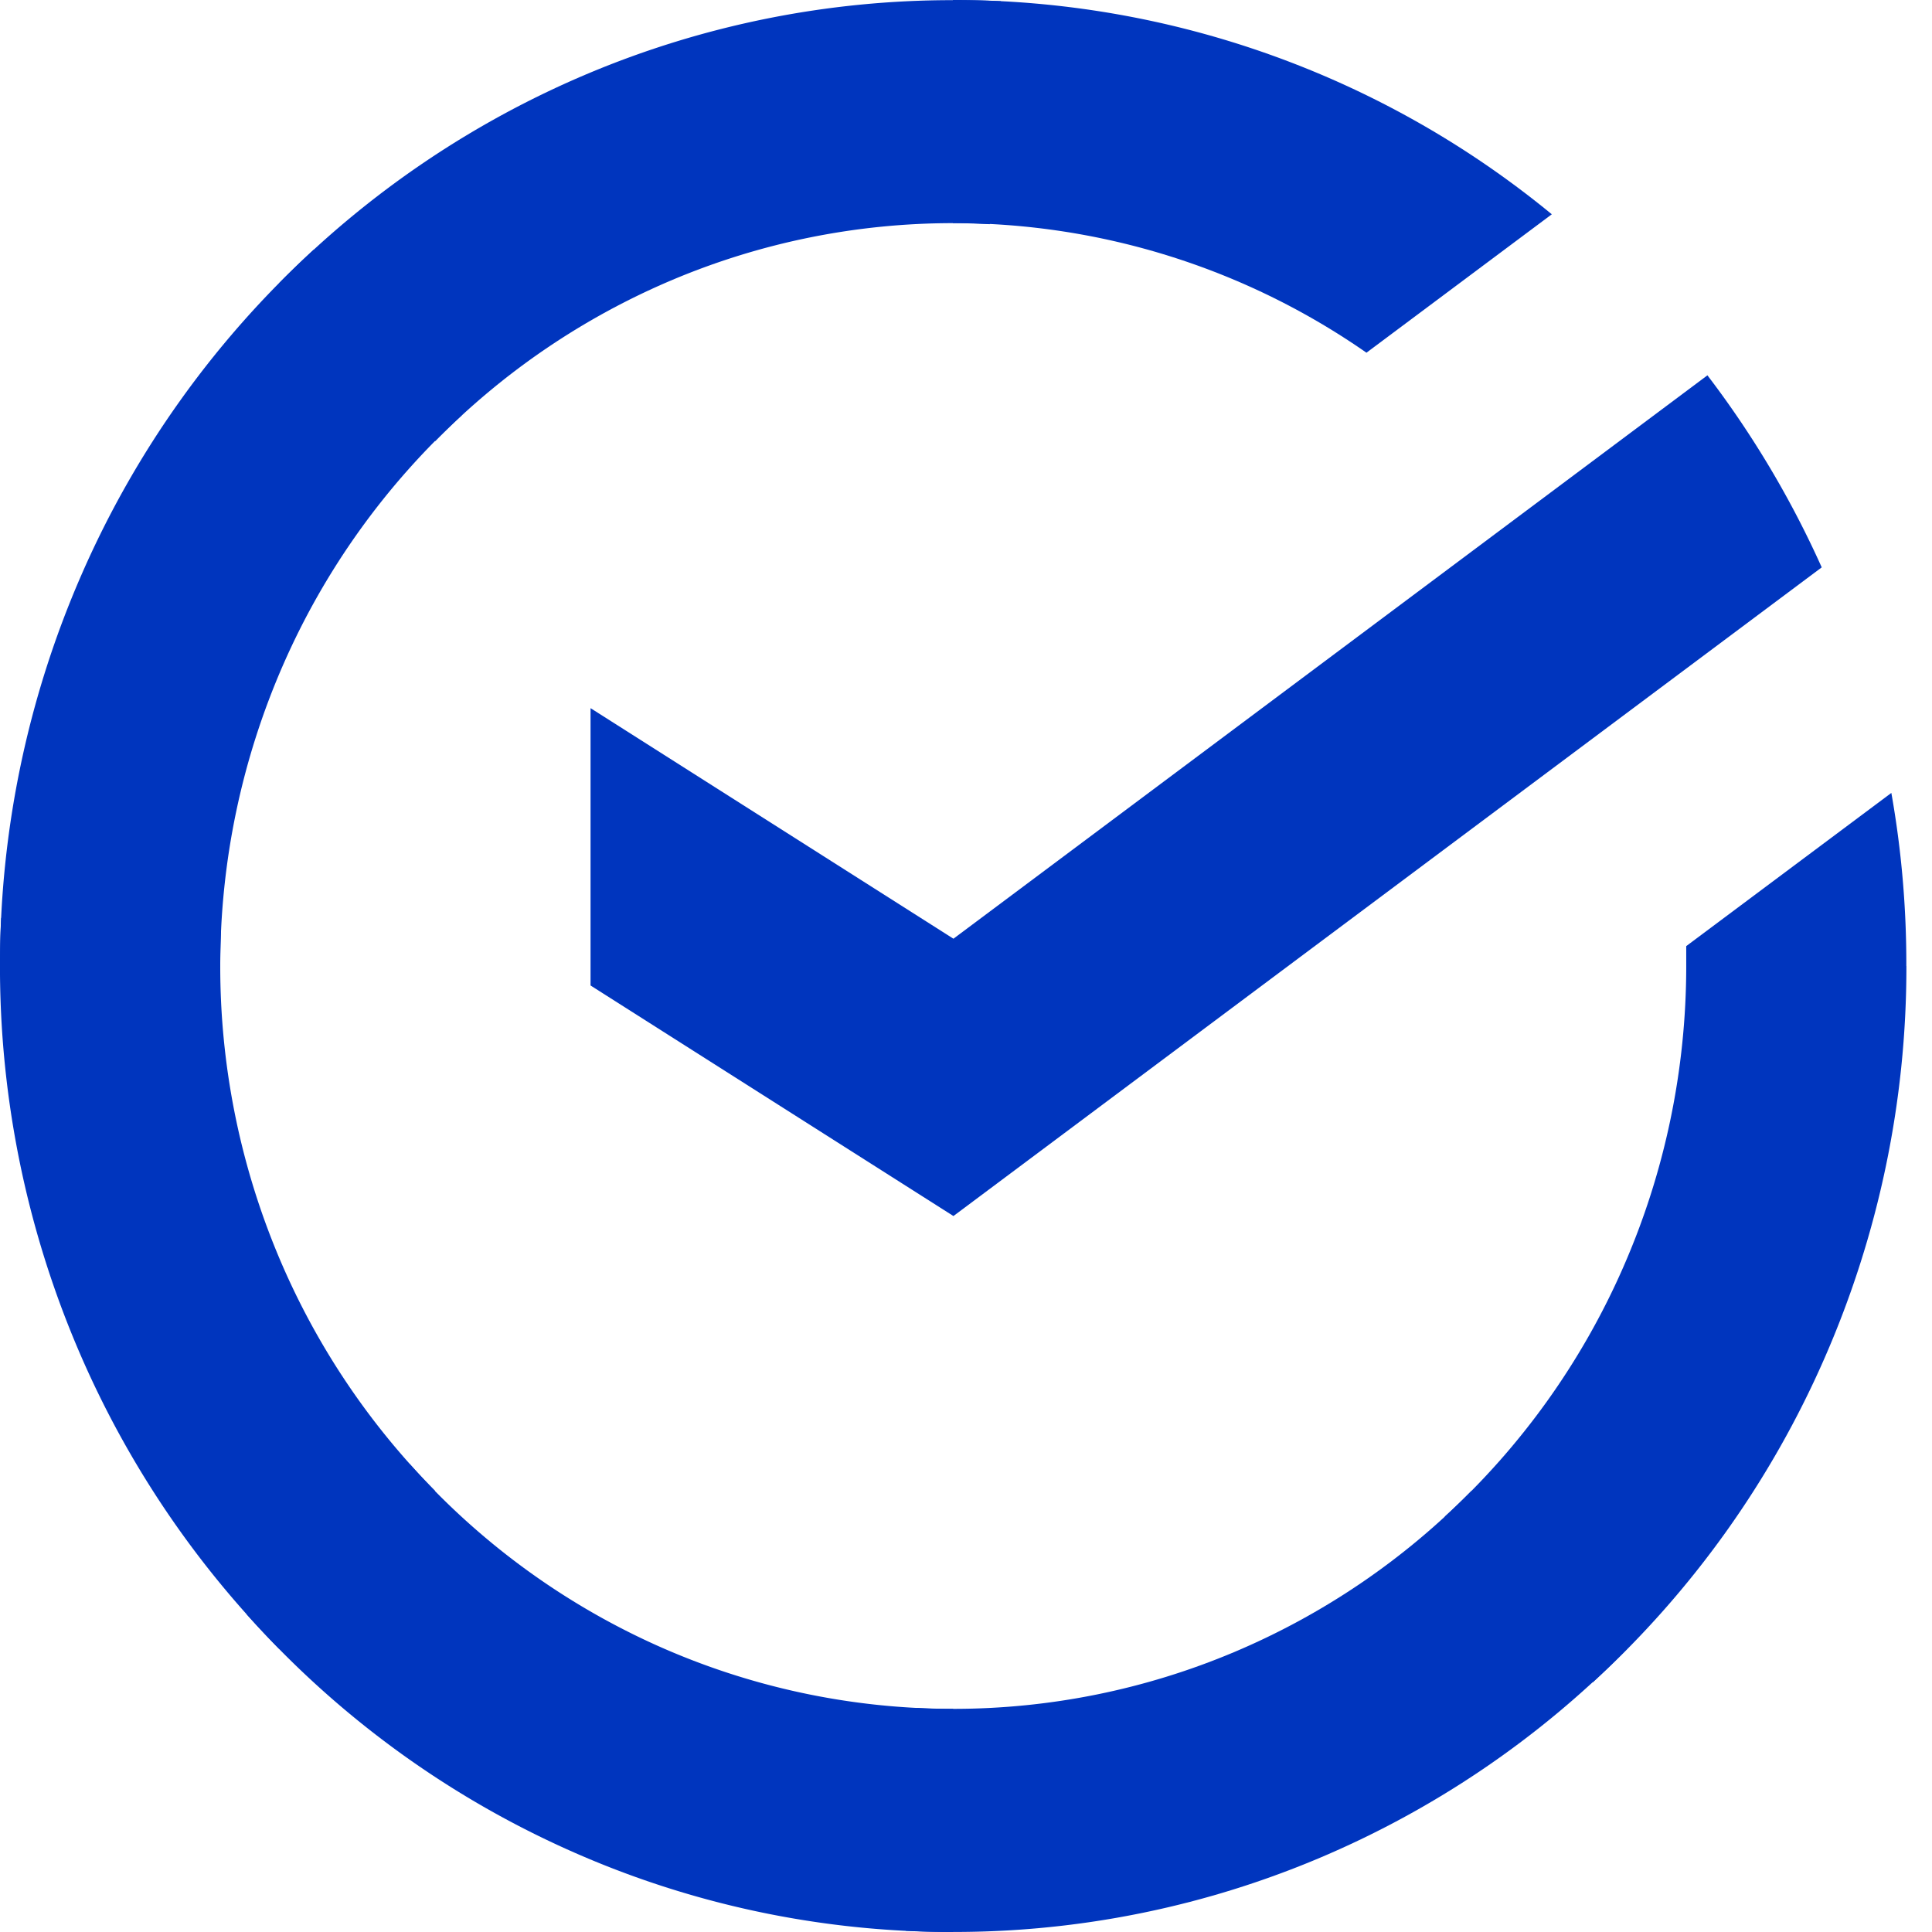
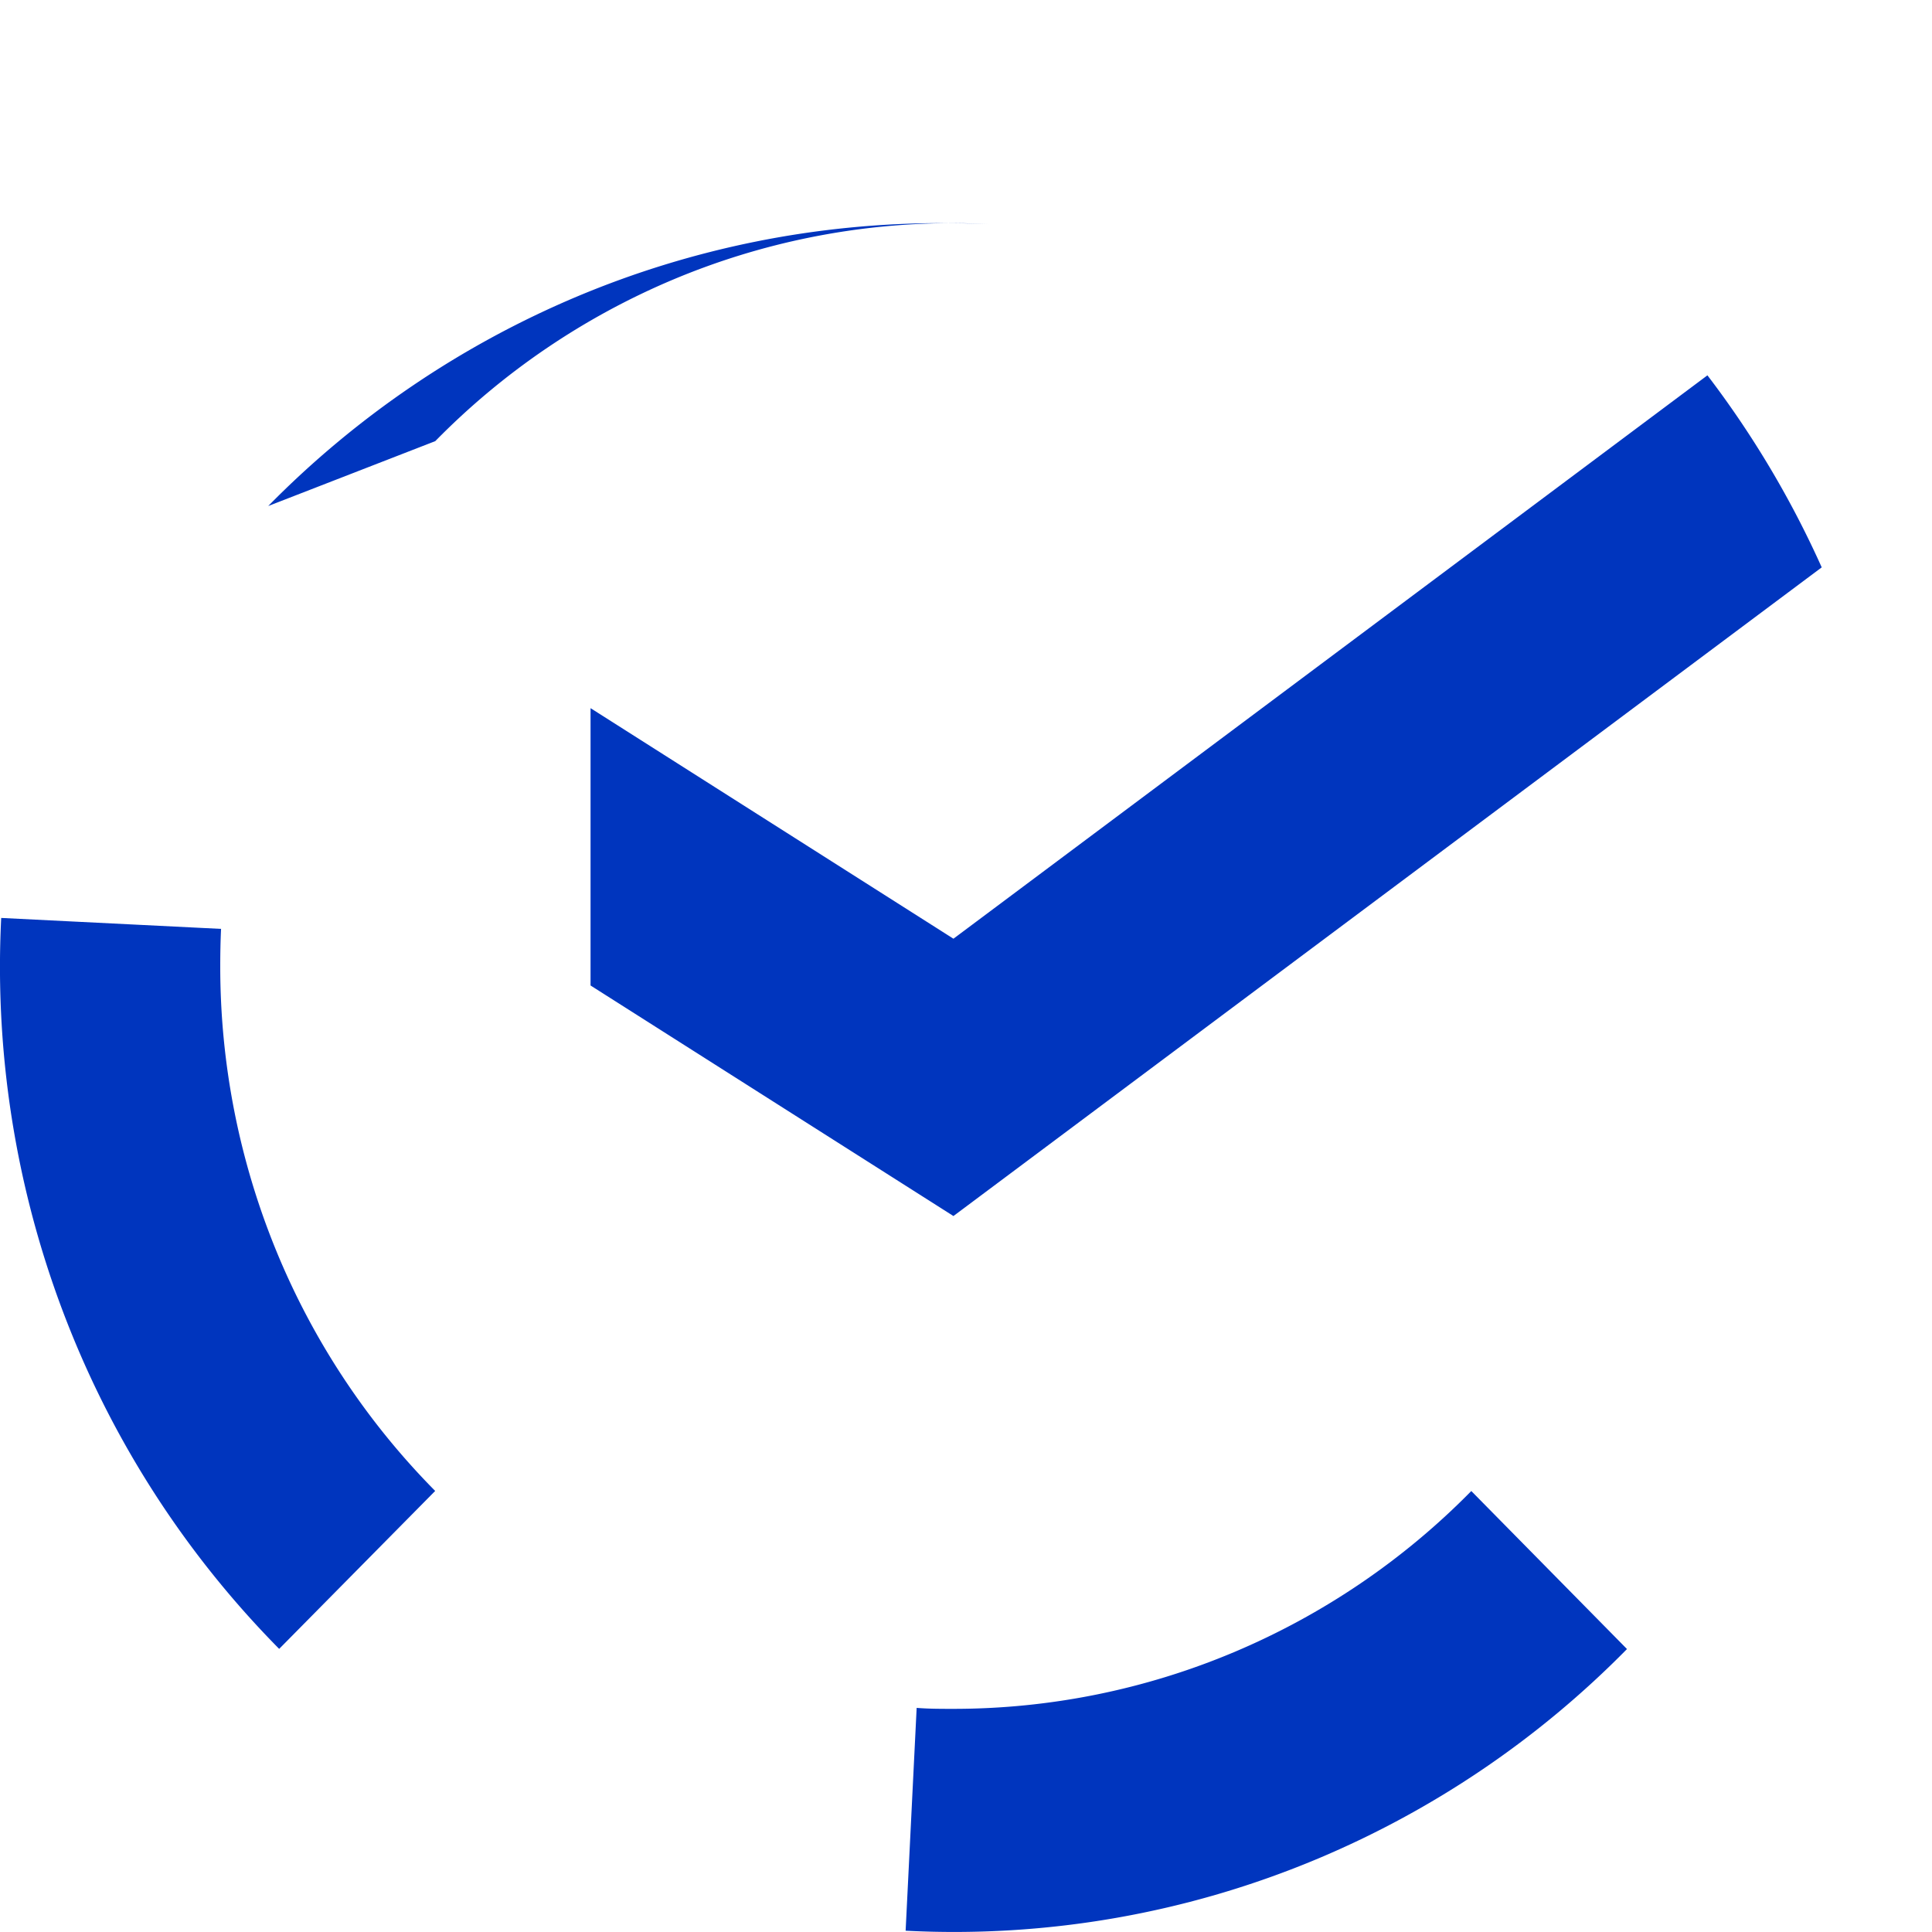
<svg xmlns="http://www.w3.org/2000/svg" width="24" height="24" fill="none">
-   <path d="M21.21 4.662a12.077 12.077 0 011.42 2.386l-10.786 8.058-4.508-2.864V8.797l4.508 2.864 9.367-6.999zM2.736 12c0-.155.003-.308.01-.461l-2.731-.136a12.108 12.108 0 00.885 5.19 11.979 11.979 0 002.568 3.89l1.938-1.962a9.204 9.204 0 01-1.977-2.99A9.303 9.303 0 012.736 12zm9.106-9.228c.152 0 .304.006.454.013l.137-2.77a12.884 12.884 0 00-.591-.013 11.673 11.673 0 00-4.533.91 11.8 11.8 0 00-3.84 2.604L5.407 5.48a9.067 9.067 0 012.95-2.005 8.969 8.969 0 013.485-.703zm0 18.456c-.152 0-.304 0-.455-.012l-.137 2.768a11.664 11.664 0 005.123-.896 11.793 11.793 0 003.838-2.603l-1.934-1.963a9.073 9.073 0 01-2.951 2.003 8.973 8.973 0 01-3.484.703z" fill="#0035BE" />
-   <path d="M16.974 4.382l2.303-1.72A11.69 11.69 0 0011.837 0v2.771a8.975 8.975 0 015.137 1.61zM23.681 12c.002-.72-.06-1.44-.186-2.15l-2.548 1.903V12c0 1.29-.266 2.565-.783 3.743a9.2 9.2 0 01-2.217 3.097l1.839 2.059a11.963 11.963 0 002.88-4.03A12.103 12.103 0 0023.682 12zM11.84 21.228c-1.271 0-2.53-.27-3.692-.793a9.092 9.092 0 01-3.057-2.247l-2.03 1.862a11.816 11.816 0 003.976 2.92A11.662 11.662 0 0011.841 24v-2.772zM5.735 5.16L3.898 3.101a11.963 11.963 0 00-2.882 4.03A12.105 12.105 0 000 12h2.736a9.313 9.313 0 01.782-3.743A9.201 9.201 0 015.735 5.16z" fill="#0035BE" />
+   <path d="M21.21 4.662a12.077 12.077 0 011.42 2.386l-10.786 8.058-4.508-2.864V8.797l4.508 2.864 9.367-6.999zM2.736 12c0-.155.003-.308.01-.461l-2.731-.136a12.108 12.108 0 00.885 5.19 11.979 11.979 0 002.568 3.89l1.938-1.962a9.204 9.204 0 01-1.977-2.99A9.303 9.303 0 012.736 12zm9.106-9.228c.152 0 .304.006.454.013a12.884 12.884 0 00-.591-.013 11.673 11.673 0 00-4.533.91 11.8 11.8 0 00-3.84 2.604L5.407 5.48a9.067 9.067 0 012.95-2.005 8.969 8.969 0 013.485-.703zm0 18.456c-.152 0-.304 0-.455-.012l-.137 2.768a11.664 11.664 0 005.123-.896 11.793 11.793 0 003.838-2.603l-1.934-1.963a9.073 9.073 0 01-2.951 2.003 8.973 8.973 0 01-3.484.703z" fill="#0035BE" />
</svg>